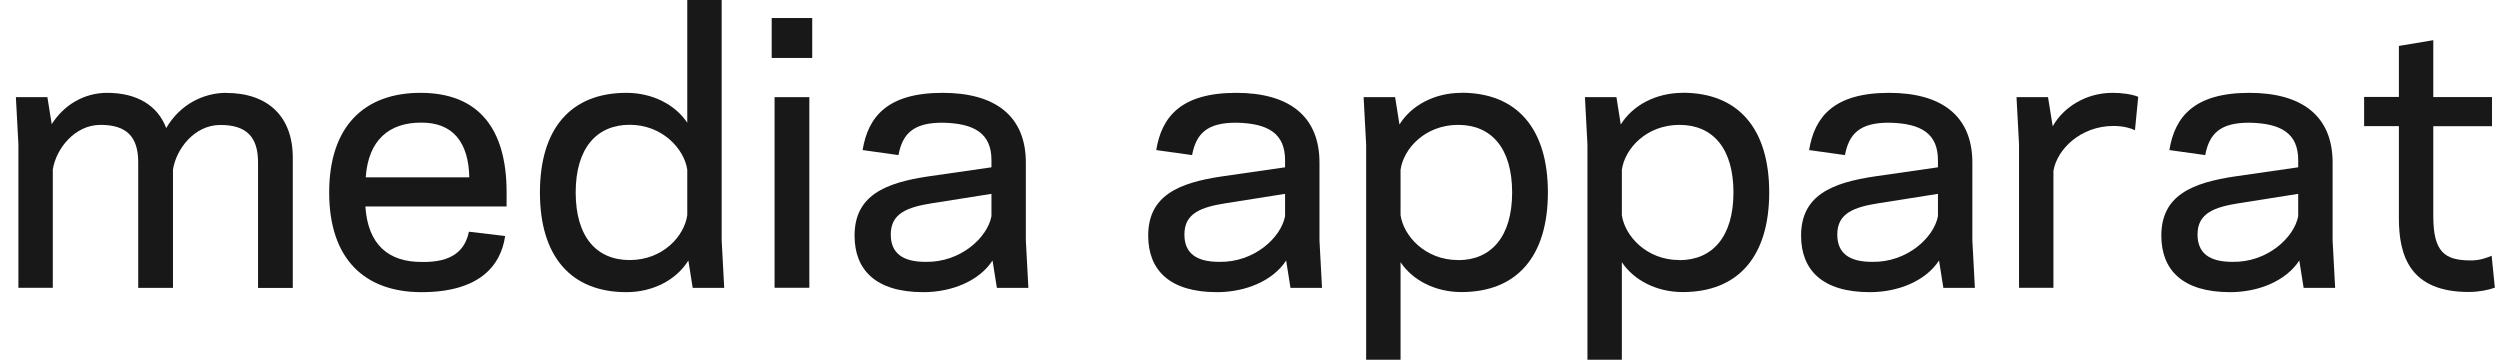
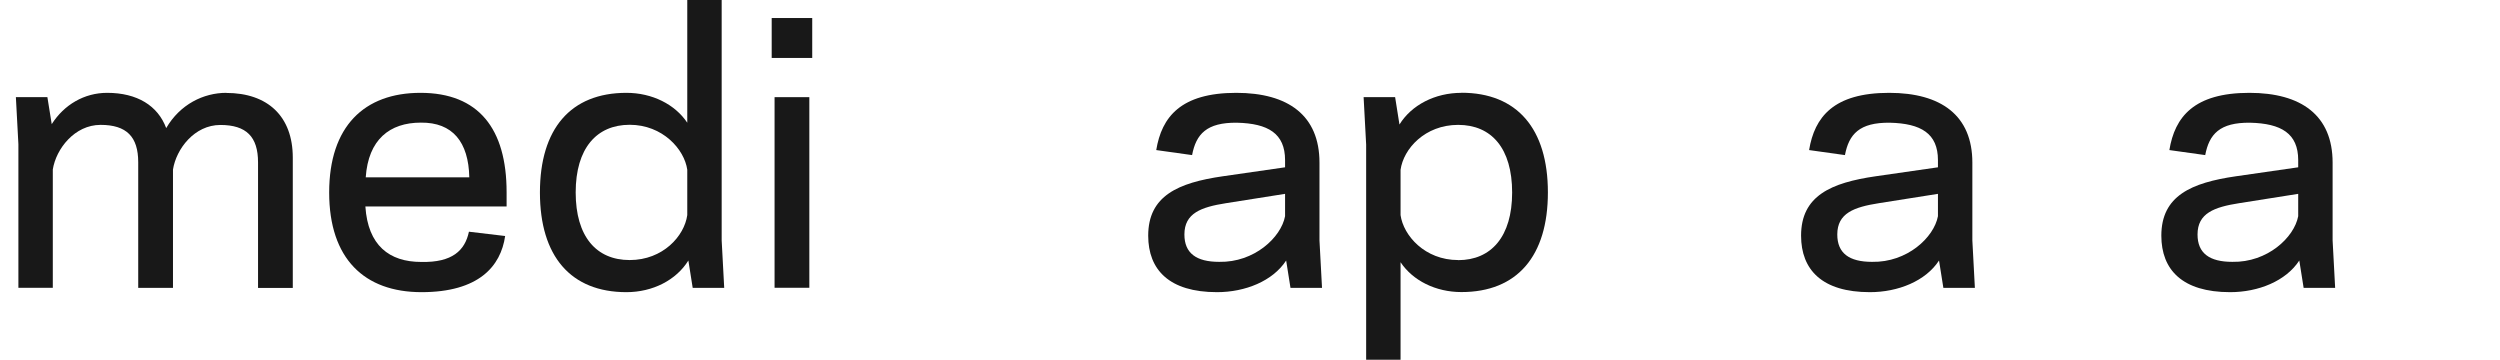
<svg xmlns="http://www.w3.org/2000/svg" width="139" height="20" viewBox="0 0 139 20" fill="none">
  <path d="M45.16 1.002H42.906V3.222H45.16V1.002Z" fill="#181818" />
  <path d="M23.378 5.162C20.255 5.162 18.302 7.022 18.302 10.703C18.302 14.384 20.255 16.244 23.438 16.244C26.62 16.244 27.845 14.803 28.086 13.122L26.073 12.883C25.852 13.925 25.15 14.604 23.418 14.564C21.646 14.564 20.456 13.646 20.315 11.481H28.167V10.683C28.167 7.162 26.616 5.162 23.378 5.162ZM20.335 9.86C20.476 7.761 21.666 6.818 23.398 6.818C25.17 6.798 26.053 7.9 26.093 9.86H20.335Z" fill="#181818" />
  <path d="M12.585 5.162C11.315 5.162 10.009 5.801 9.241 7.122C8.779 5.88 7.63 5.162 5.958 5.162C4.688 5.162 3.564 5.82 2.876 6.903L2.635 5.402H0.883L1.023 8.02V16H2.936V9.421C3.117 8.279 4.146 6.943 5.592 6.943C7.037 6.943 7.685 7.601 7.685 9.022V16.005H9.618V9.426C9.798 8.284 10.807 6.948 12.253 6.948C13.699 6.948 14.347 7.606 14.347 9.027V16.01H16.279V8.768C16.279 6.469 14.889 5.167 12.575 5.167L12.585 5.162Z" fill="#181818" />
  <path d="M40.125 0H38.212V6.823C37.53 5.801 36.26 5.162 34.829 5.162C31.726 5.162 30.02 7.162 30.02 10.703C30.02 14.244 31.731 16.244 34.829 16.244C36.3 16.244 37.605 15.566 38.273 14.484L38.514 16.005H40.266L40.125 13.367V0ZM38.212 11.96C38.052 13.122 36.862 14.459 35.01 14.459C33.157 14.459 32.008 13.157 32.008 10.698C32.008 8.239 33.177 6.938 35.01 6.938C36.842 6.938 38.052 8.299 38.212 9.436V11.955V11.96Z" fill="#181818" />
  <path d="M44.999 5.402H43.066V16H44.999V5.402Z" fill="#181818" />
-   <path d="M114.131 7.022L113.87 5.402H112.118L112.258 8.02V16H114.171V9.501C114.372 8.299 115.682 7.003 117.514 7.003C118.077 7.003 118.523 7.142 118.704 7.242L118.885 5.382C118.543 5.242 118.001 5.162 117.454 5.162C116.003 5.162 114.738 5.94 114.131 7.022Z" fill="#181818" />
-   <path d="M57.037 9.042C57.037 6.424 55.305 5.162 52.409 5.162C49.326 5.162 48.262 6.504 47.961 8.344L49.954 8.623C50.175 7.461 50.757 6.803 52.449 6.823C54.181 6.863 55.125 7.421 55.125 8.903V9.302L51.661 9.801C49.186 10.16 47.514 10.883 47.514 13.102C47.514 15.002 48.684 16.244 51.34 16.244C52.911 16.244 54.442 15.626 55.185 14.484L55.426 16.005H57.178L57.037 13.367V9.047V9.042ZM55.125 12.02C54.904 13.202 53.413 14.598 51.46 14.559C50.19 14.559 49.527 14.08 49.527 13.037C49.527 11.855 50.451 11.516 51.842 11.297L55.125 10.778V12.02Z" fill="#181818" />
  <path d="M129.693 9.042C129.693 6.424 127.961 5.162 125.064 5.162C121.982 5.162 120.918 6.504 120.617 8.344L122.61 8.623C122.831 7.461 123.413 6.803 125.105 6.823C126.837 6.863 127.78 7.421 127.78 8.903V9.302L124.317 9.801C121.842 10.16 120.17 10.883 120.17 13.102C120.17 15.002 121.34 16.244 123.995 16.244C125.567 16.244 127.098 15.626 127.841 14.484L128.082 16.005H129.834L129.693 13.367V9.047V9.042ZM127.78 12.02C127.559 13.202 126.069 14.598 124.116 14.559C122.846 14.559 122.183 14.08 122.183 13.037C122.183 11.855 123.107 11.516 124.497 11.297L127.78 10.778V12.02Z" fill="#181818" />
-   <path d="M138.534 14.219C138.313 14.319 137.851 14.499 137.304 14.479C135.933 14.459 135.291 14.02 135.291 12.02V7.017H138.554V5.396H135.291V2.234L133.378 2.554V5.391H131.445V7.012H133.378V12.135C133.378 14.234 134.001 16.234 137.264 16.234C137.826 16.234 138.393 16.115 138.714 15.995L138.534 14.214V14.219Z" fill="#181818" />
  <path d="M109.663 9.042C109.663 6.424 107.931 5.162 105.034 5.162C101.952 5.162 100.888 6.504 100.586 8.344L102.579 8.623C102.8 7.461 103.383 6.803 105.074 6.823C106.806 6.863 107.75 7.421 107.75 8.903V9.302L104.286 9.801C101.811 10.16 100.14 10.883 100.14 13.102C100.14 15.002 101.309 16.244 103.965 16.244C105.536 16.244 107.067 15.626 107.81 14.484L108.051 16.005H109.803L109.663 13.367V9.047V9.042ZM107.75 12.02C107.529 13.202 106.038 14.598 104.085 14.559C102.815 14.559 102.153 14.08 102.153 13.037C102.153 11.855 103.076 11.516 104.467 11.297L107.75 10.778V12.02Z" fill="#181818" />
  <path d="M73.363 9.042C73.363 6.424 71.631 5.162 68.734 5.162C65.652 5.162 64.588 6.504 64.287 8.344L66.28 8.623C66.501 7.461 67.083 6.803 68.775 6.823C70.507 6.863 71.45 7.421 71.45 8.903V9.302L67.986 9.801C65.511 10.16 63.84 10.883 63.84 13.102C63.84 15.002 65.01 16.244 67.665 16.244C69.236 16.244 70.768 15.626 71.51 14.484L71.751 16.005H73.504L73.363 13.367V9.047V9.042ZM71.45 12.02C71.229 13.202 69.738 14.598 67.786 14.559C66.516 14.559 65.853 14.08 65.853 13.037C65.853 11.855 66.777 11.516 68.167 11.297L71.45 10.778V12.02Z" fill="#181818" />
-   <path d="M93.558 5.162C92.088 5.162 90.782 5.841 90.115 6.923L89.874 5.402H88.122L88.262 8.04V20H90.175V14.579C90.858 15.601 92.128 16.239 93.558 16.239C96.661 16.239 98.368 14.239 98.368 10.698C98.368 7.157 96.656 5.157 93.558 5.157V5.162ZM93.378 14.459C91.525 14.459 90.335 13.097 90.175 11.96V9.442C90.335 8.279 91.525 6.943 93.378 6.943C95.23 6.943 96.38 8.245 96.38 10.703C96.38 13.162 95.21 14.464 93.378 14.464V14.459Z" fill="#181818" />
  <path d="M81.254 5.162C79.783 5.162 78.478 5.841 77.81 6.923L77.569 5.402H75.817L75.958 8.04V20H77.871V14.579C78.553 15.601 79.823 16.239 81.254 16.239C84.356 16.239 86.063 14.239 86.063 10.698C86.063 7.157 84.352 5.157 81.254 5.157V5.162ZM81.073 14.459C79.221 14.459 78.031 13.097 77.871 11.96V9.442C78.031 8.279 79.221 6.943 81.073 6.943C82.926 6.943 84.075 8.245 84.075 10.703C84.075 13.162 82.906 14.464 81.073 14.464V14.459Z" fill="#181818" />
</svg>